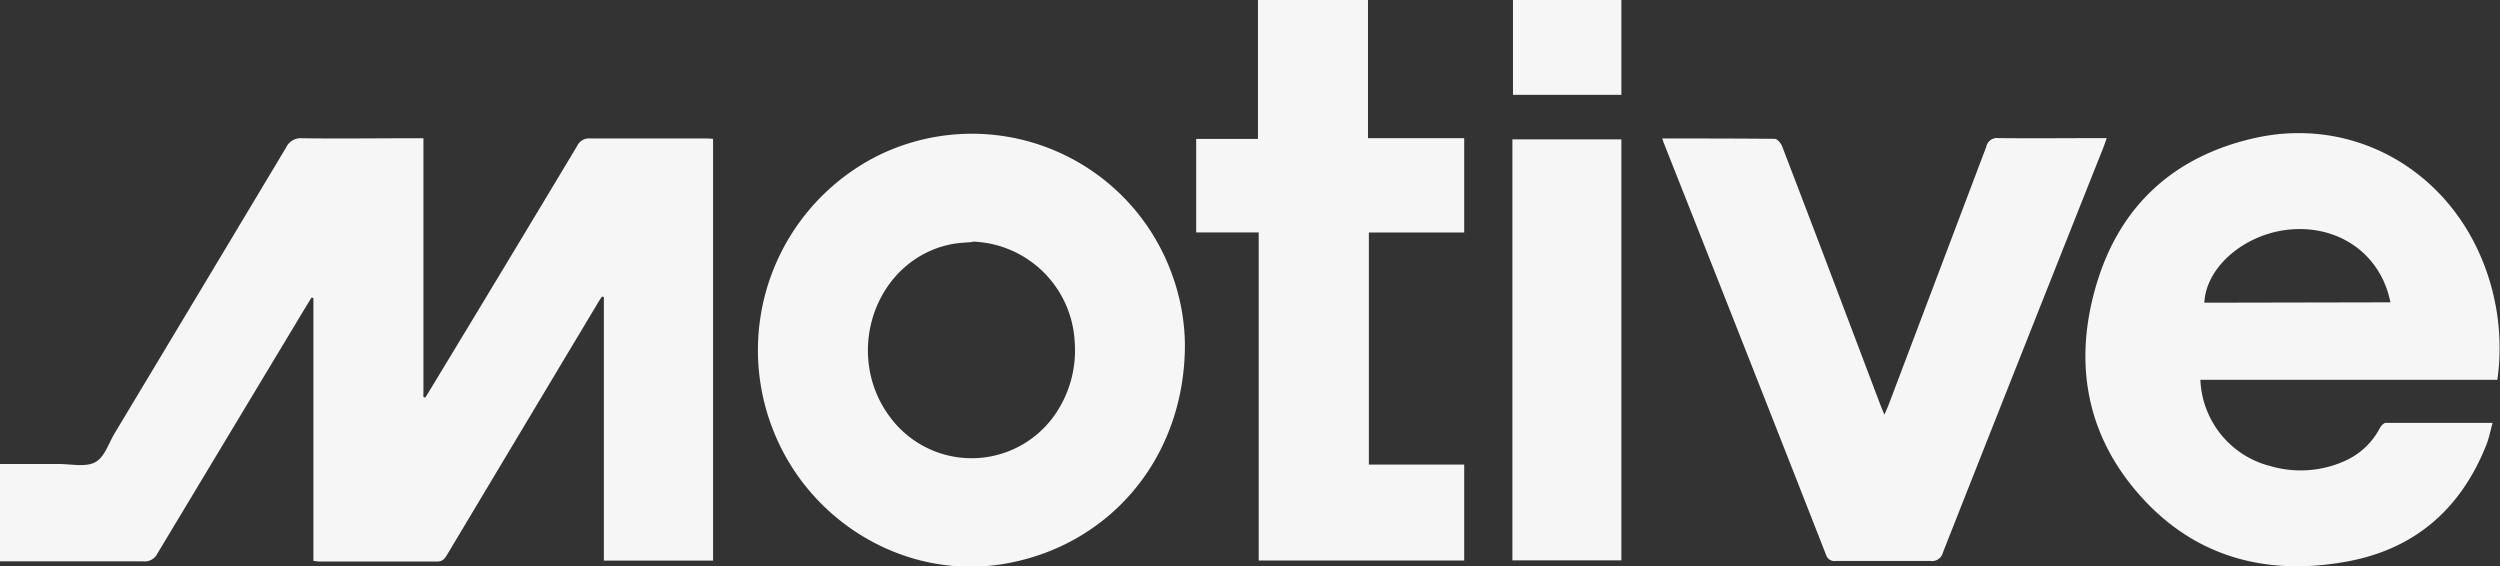
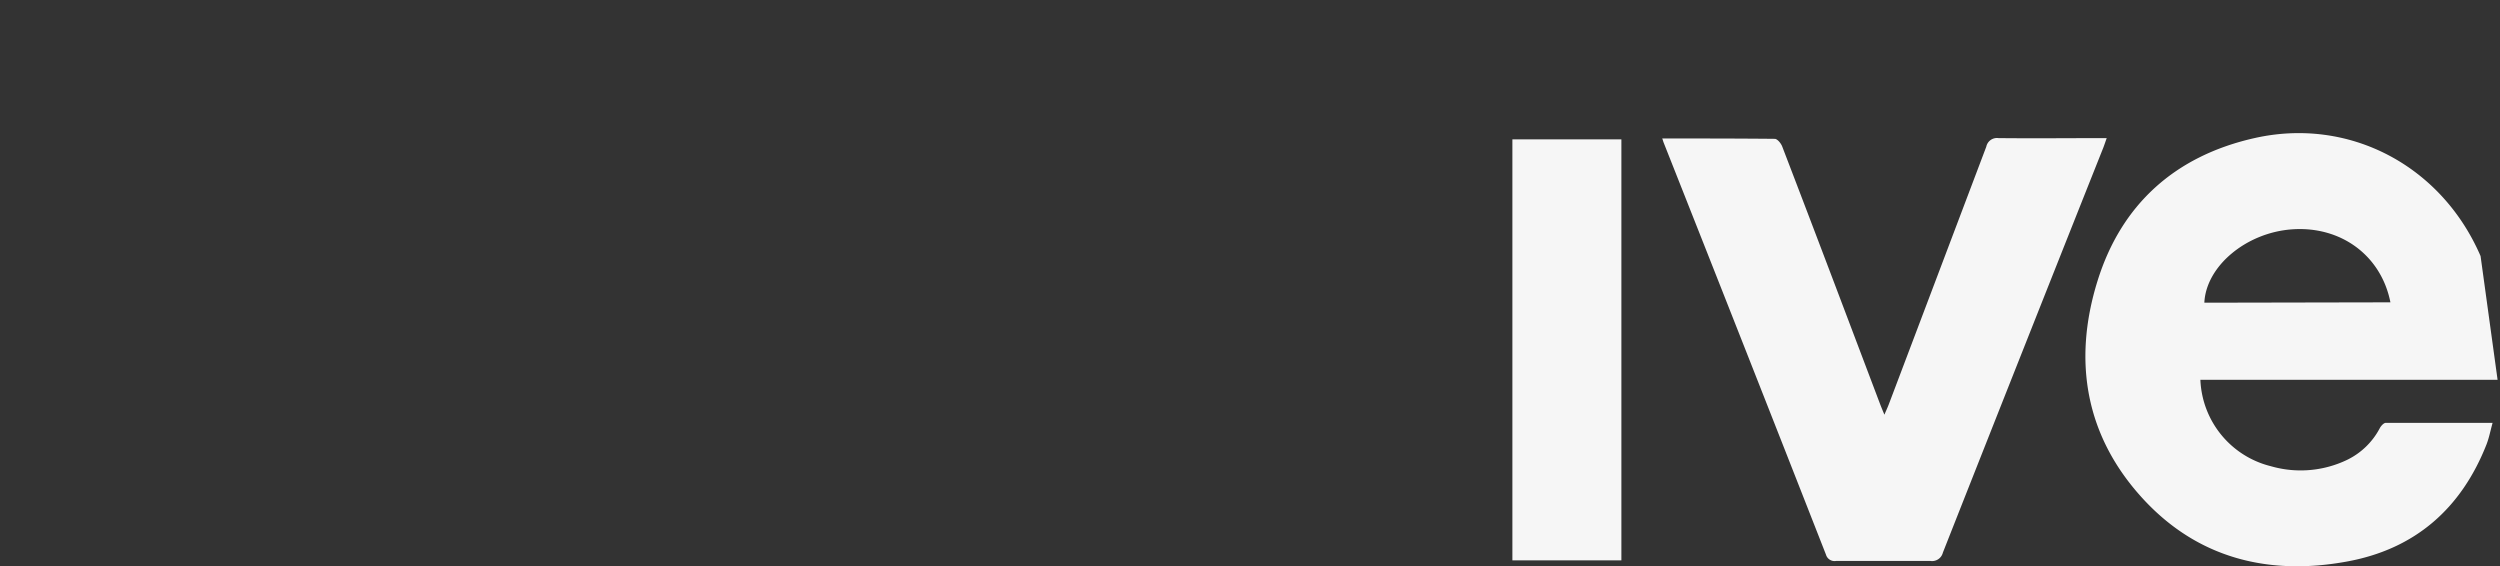
<svg xmlns="http://www.w3.org/2000/svg" viewBox="0 0 340.85 77.22">
  <rect x="0" y="0" width="340.85" height="77.22" fill="#333333" stroke="none" />
  <defs>
    <style>.cls-1{fill:none;}.cls-2{clip-path:url(#clip-path);}.cls-3{fill:#f6f6f6;}</style>
    <clipPath id="clip-path">
      <rect class="cls-1" width="340.85" height="77.22" />
    </clipPath>
  </defs>
  <title>motive</title>
  <g id="Layer_2" data-name="Layer 2">
    <g id="Layer_1-2" data-name="Layer 1">
      <g class="cls-2">
        <g id="Layer_1-3" data-name="Layer 1">
-           <path id="Vector" class="cls-3" d="M97.22,18.94V76.43H82.33V40.49l-.26-.05c-.22.32-.44.64-.64,1Q71.22,58.48,61,75.56c-.33.55-.6,1-1.4,1-5.32,0-10.64,0-16,0a7.72,7.72,0,0,1-.87-.1V40.63l-.26-.06-1,1.64q-10,16.62-20,33.24a1.93,1.93,0,0,1-2,1.08c-6,0-12.07,0-18.1,0H0V63.26c2.68,0,5.33,0,8,0,1.7,0,3.7.47,5-.25s1.82-2.64,2.67-4Q27.36,39.55,39,20.12a2.22,2.22,0,0,1,2.24-1.27c5,.07,10,0,15,0h1.49V54.13l.26.07.81-1.32q10-16.5,19.9-33a1.76,1.76,0,0,1,1.76-1c5.16,0,10.31,0,15.47,0,.41,0,.82,0,1.29.06Z" />
-           <path id="Vector_2" data-name="Vector 2" class="cls-3" d="M340.52,51.78H300a12.66,12.66,0,0,0,9.6,11.78A14.64,14.64,0,0,0,320,62.7a9.92,9.92,0,0,0,4.46-4.32c.16-.31.54-.73.82-.73,4.77,0,9.55,0,14.56,0-.3,1.08-.47,2-.82,2.92-3.43,8.72-9.71,14.31-19.1,16-10.65,1.94-20.24-.47-27.66-8.47-7.95-8.58-9.68-18.87-6.29-29.78,3.24-10.43,10.56-17.06,21.44-19.5,12.9-2.89,25.46,3.76,30.79,16.09a31.53,31.53,0,0,1,2.29,16.88ZM325.91,41.22c-1.27-6.41-6.77-10.43-13.43-9.95-6.22.45-11.7,5-11.94,10Z" />
-           <path id="Vector_3" data-name="Vector 3" class="cls-3" d="M161.55,47c0,15.41-10.25,27.47-24.73,29.89-13.1,2.19-26.29-5.43-31.35-18.1a29.67,29.67,0,0,1,14.41-37.66A29,29,0,0,1,160,38,28.51,28.51,0,0,1,161.55,47Zm-29-14c-.83.07-1.66.1-2.48.23a13.8,13.8,0,0,0-2.17.55C118.66,37,115.3,49,121.45,57a13.83,13.83,0,0,0,22.43-.54,15.35,15.35,0,0,0,2.64-9.88A14.41,14.41,0,0,0,132.6,32.94Z" />
+           <path id="Vector_2" data-name="Vector 2" class="cls-3" d="M340.52,51.78H300a12.66,12.66,0,0,0,9.6,11.78A14.64,14.64,0,0,0,320,62.7a9.92,9.92,0,0,0,4.46-4.32c.16-.31.54-.73.82-.73,4.77,0,9.55,0,14.56,0-.3,1.08-.47,2-.82,2.92-3.43,8.72-9.71,14.31-19.1,16-10.65,1.94-20.24-.47-27.66-8.47-7.95-8.58-9.68-18.87-6.29-29.78,3.24-10.43,10.56-17.06,21.44-19.5,12.9-2.89,25.46,3.76,30.79,16.09ZM325.91,41.22c-1.27-6.41-6.77-10.43-13.43-9.95-6.22.45-11.7,5-11.94,10Z" />
          <path id="Vector_4" data-name="Vector 4" class="cls-3" d="M226.62,18.88c5.21,0,10.28,0,15.35.05.34,0,.82.57,1,1q4.22,11,8.35,21.92l5,13.21c.16.42.33.83.6,1.48.24-.58.42-.95.57-1.34Q264.15,37.61,270.81,20a1.49,1.49,0,0,1,1.67-1.17c4.86.05,9.72,0,14.75,0-.18.5-.3.87-.44,1.24q-11,27.65-21.9,55.28a1.52,1.52,0,0,1-1.71,1.13c-4.28,0-8.56,0-12.85,0a1.22,1.22,0,0,1-1.38-.87q-11-28.07-22.11-56.12c-.06-.14-.1-.3-.22-.65Z" />
-           <path id="Vector_5" data-name="Vector 5" class="cls-3" d="M171.6,31.69h-8.51V18.94h8.42V0h15V18.84h13.12V31.7h-13V63.34h13V76.42H171.61V31.69Z" />
          <path id="Vector_6" data-name="Vector 6" class="cls-3" d="M206.2,76.4V19h14.86V76.4Z" />
-           <path id="Vector_7" data-name="Vector 7" class="cls-3" d="M221.06,12.93H206.28V0h14.78Z" />
        </g>
      </g>
    </g>
  </g>
</svg>